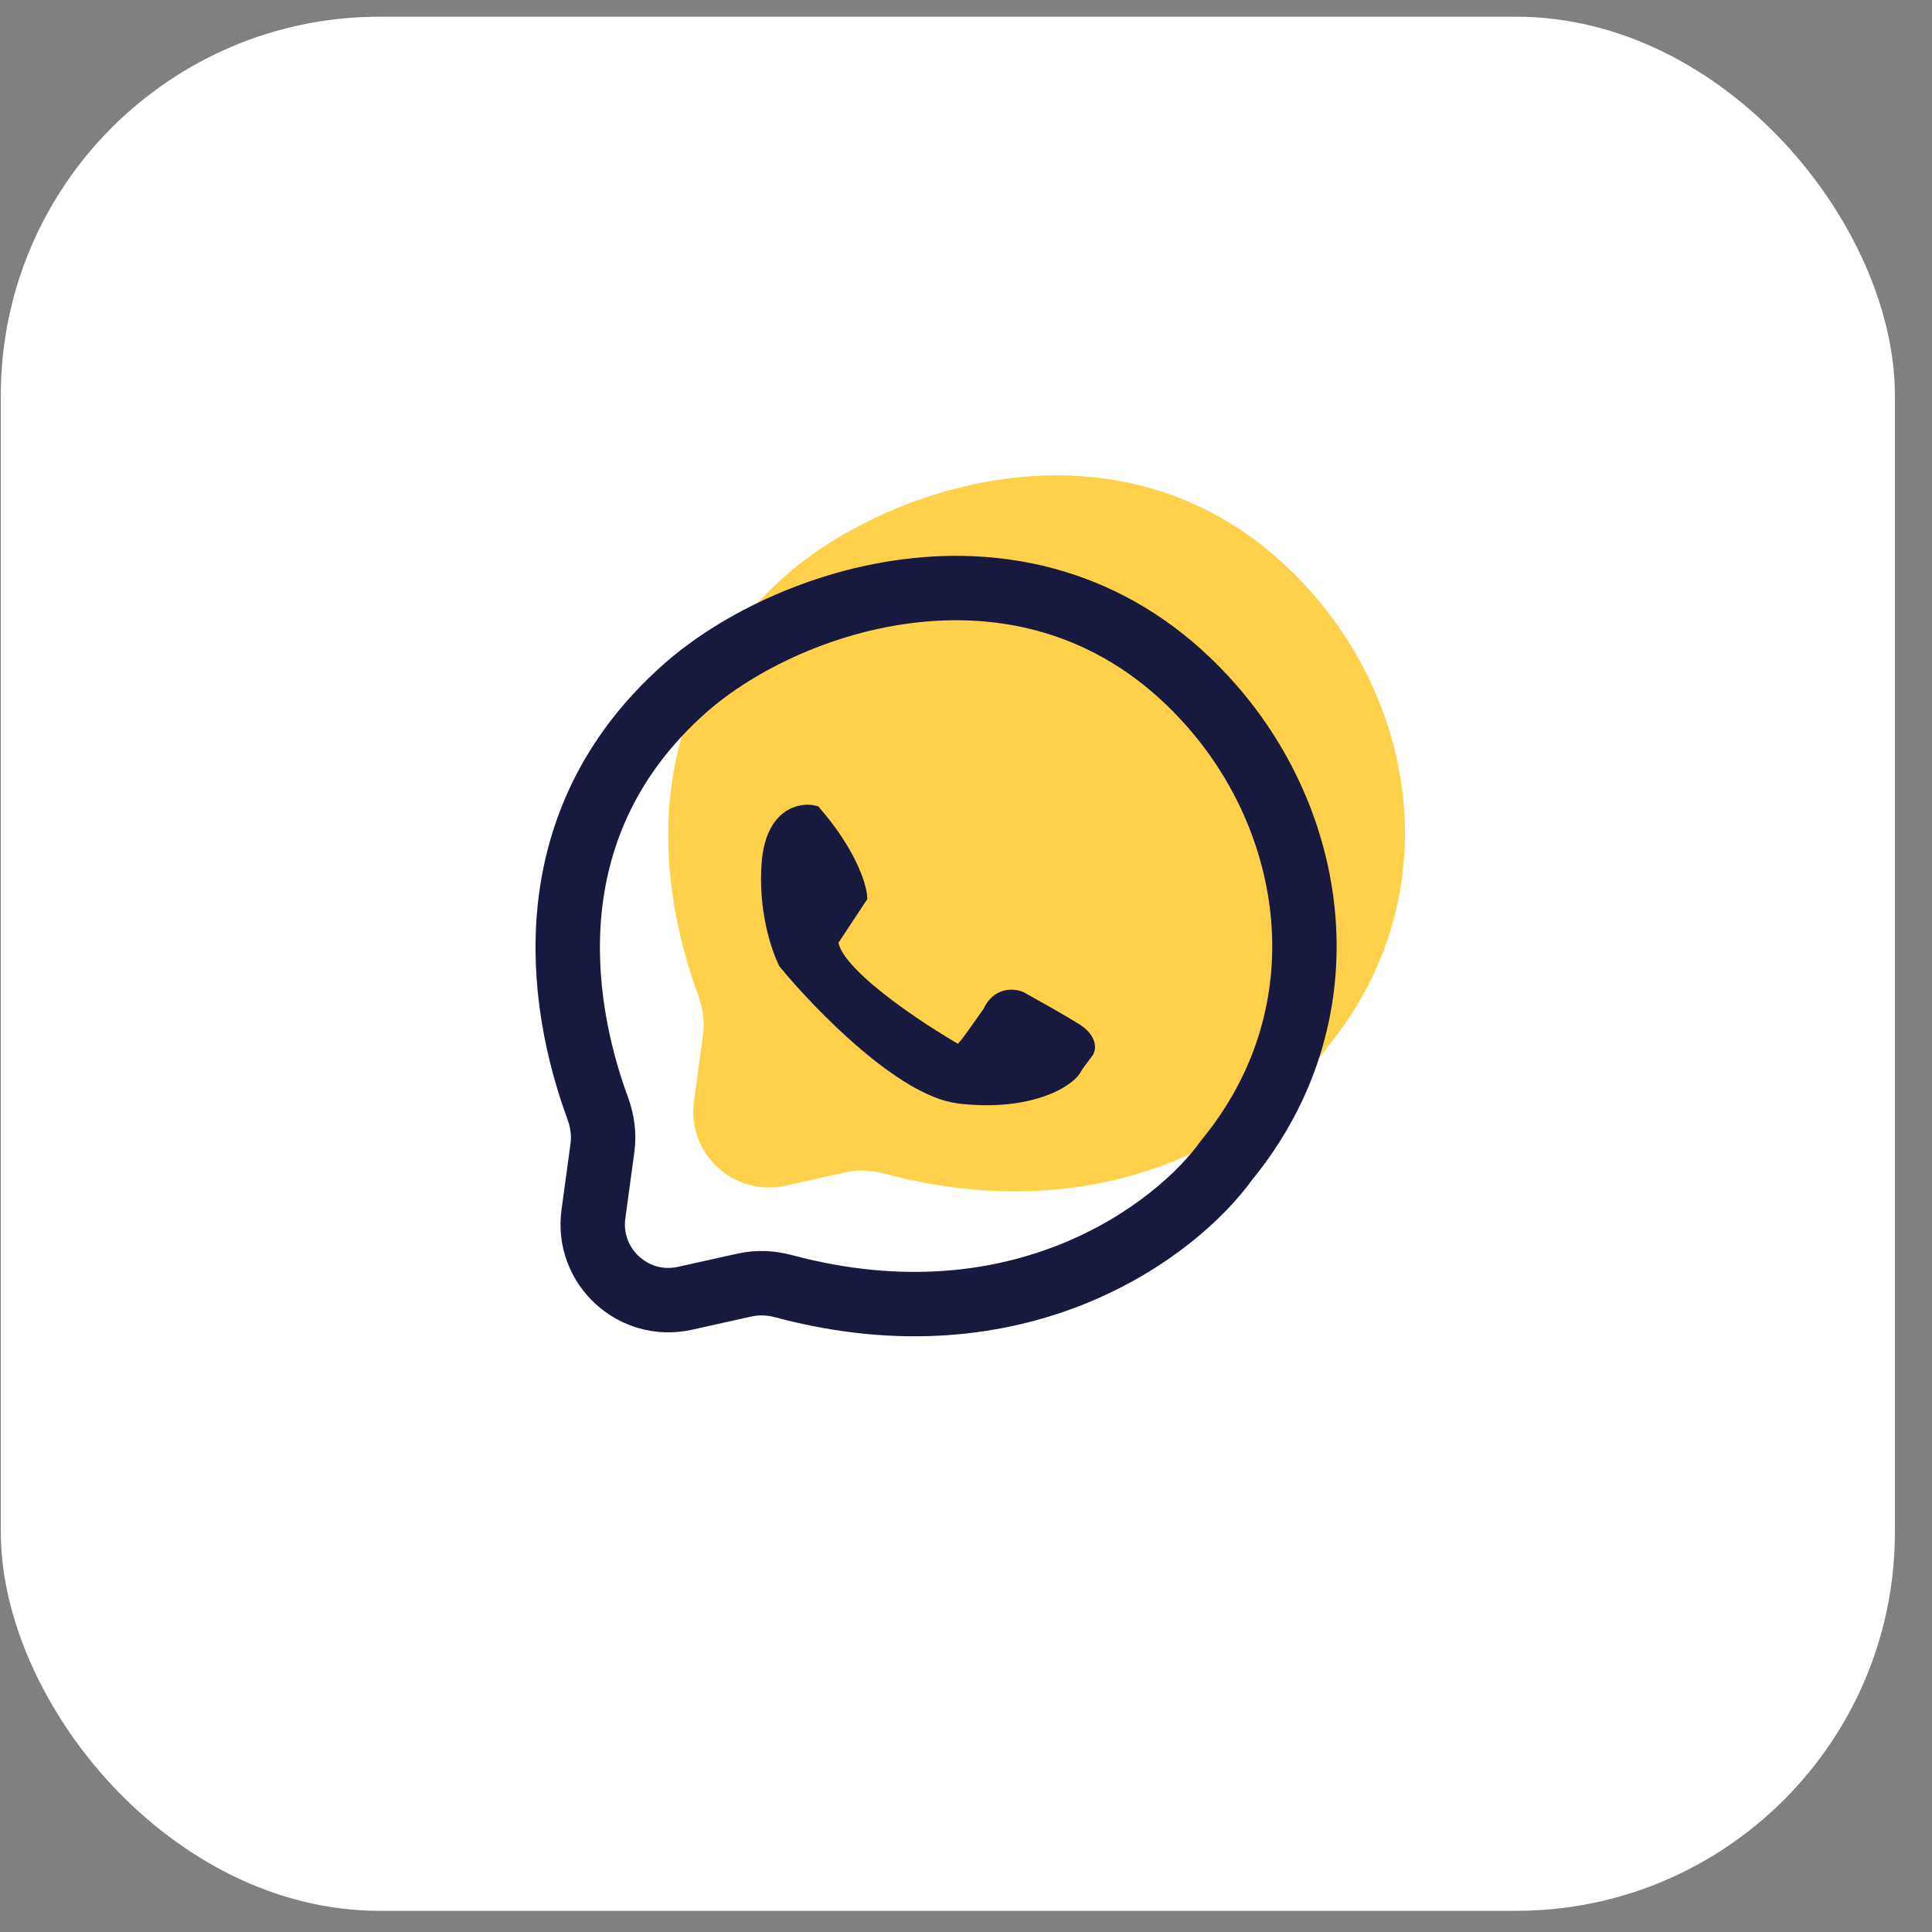
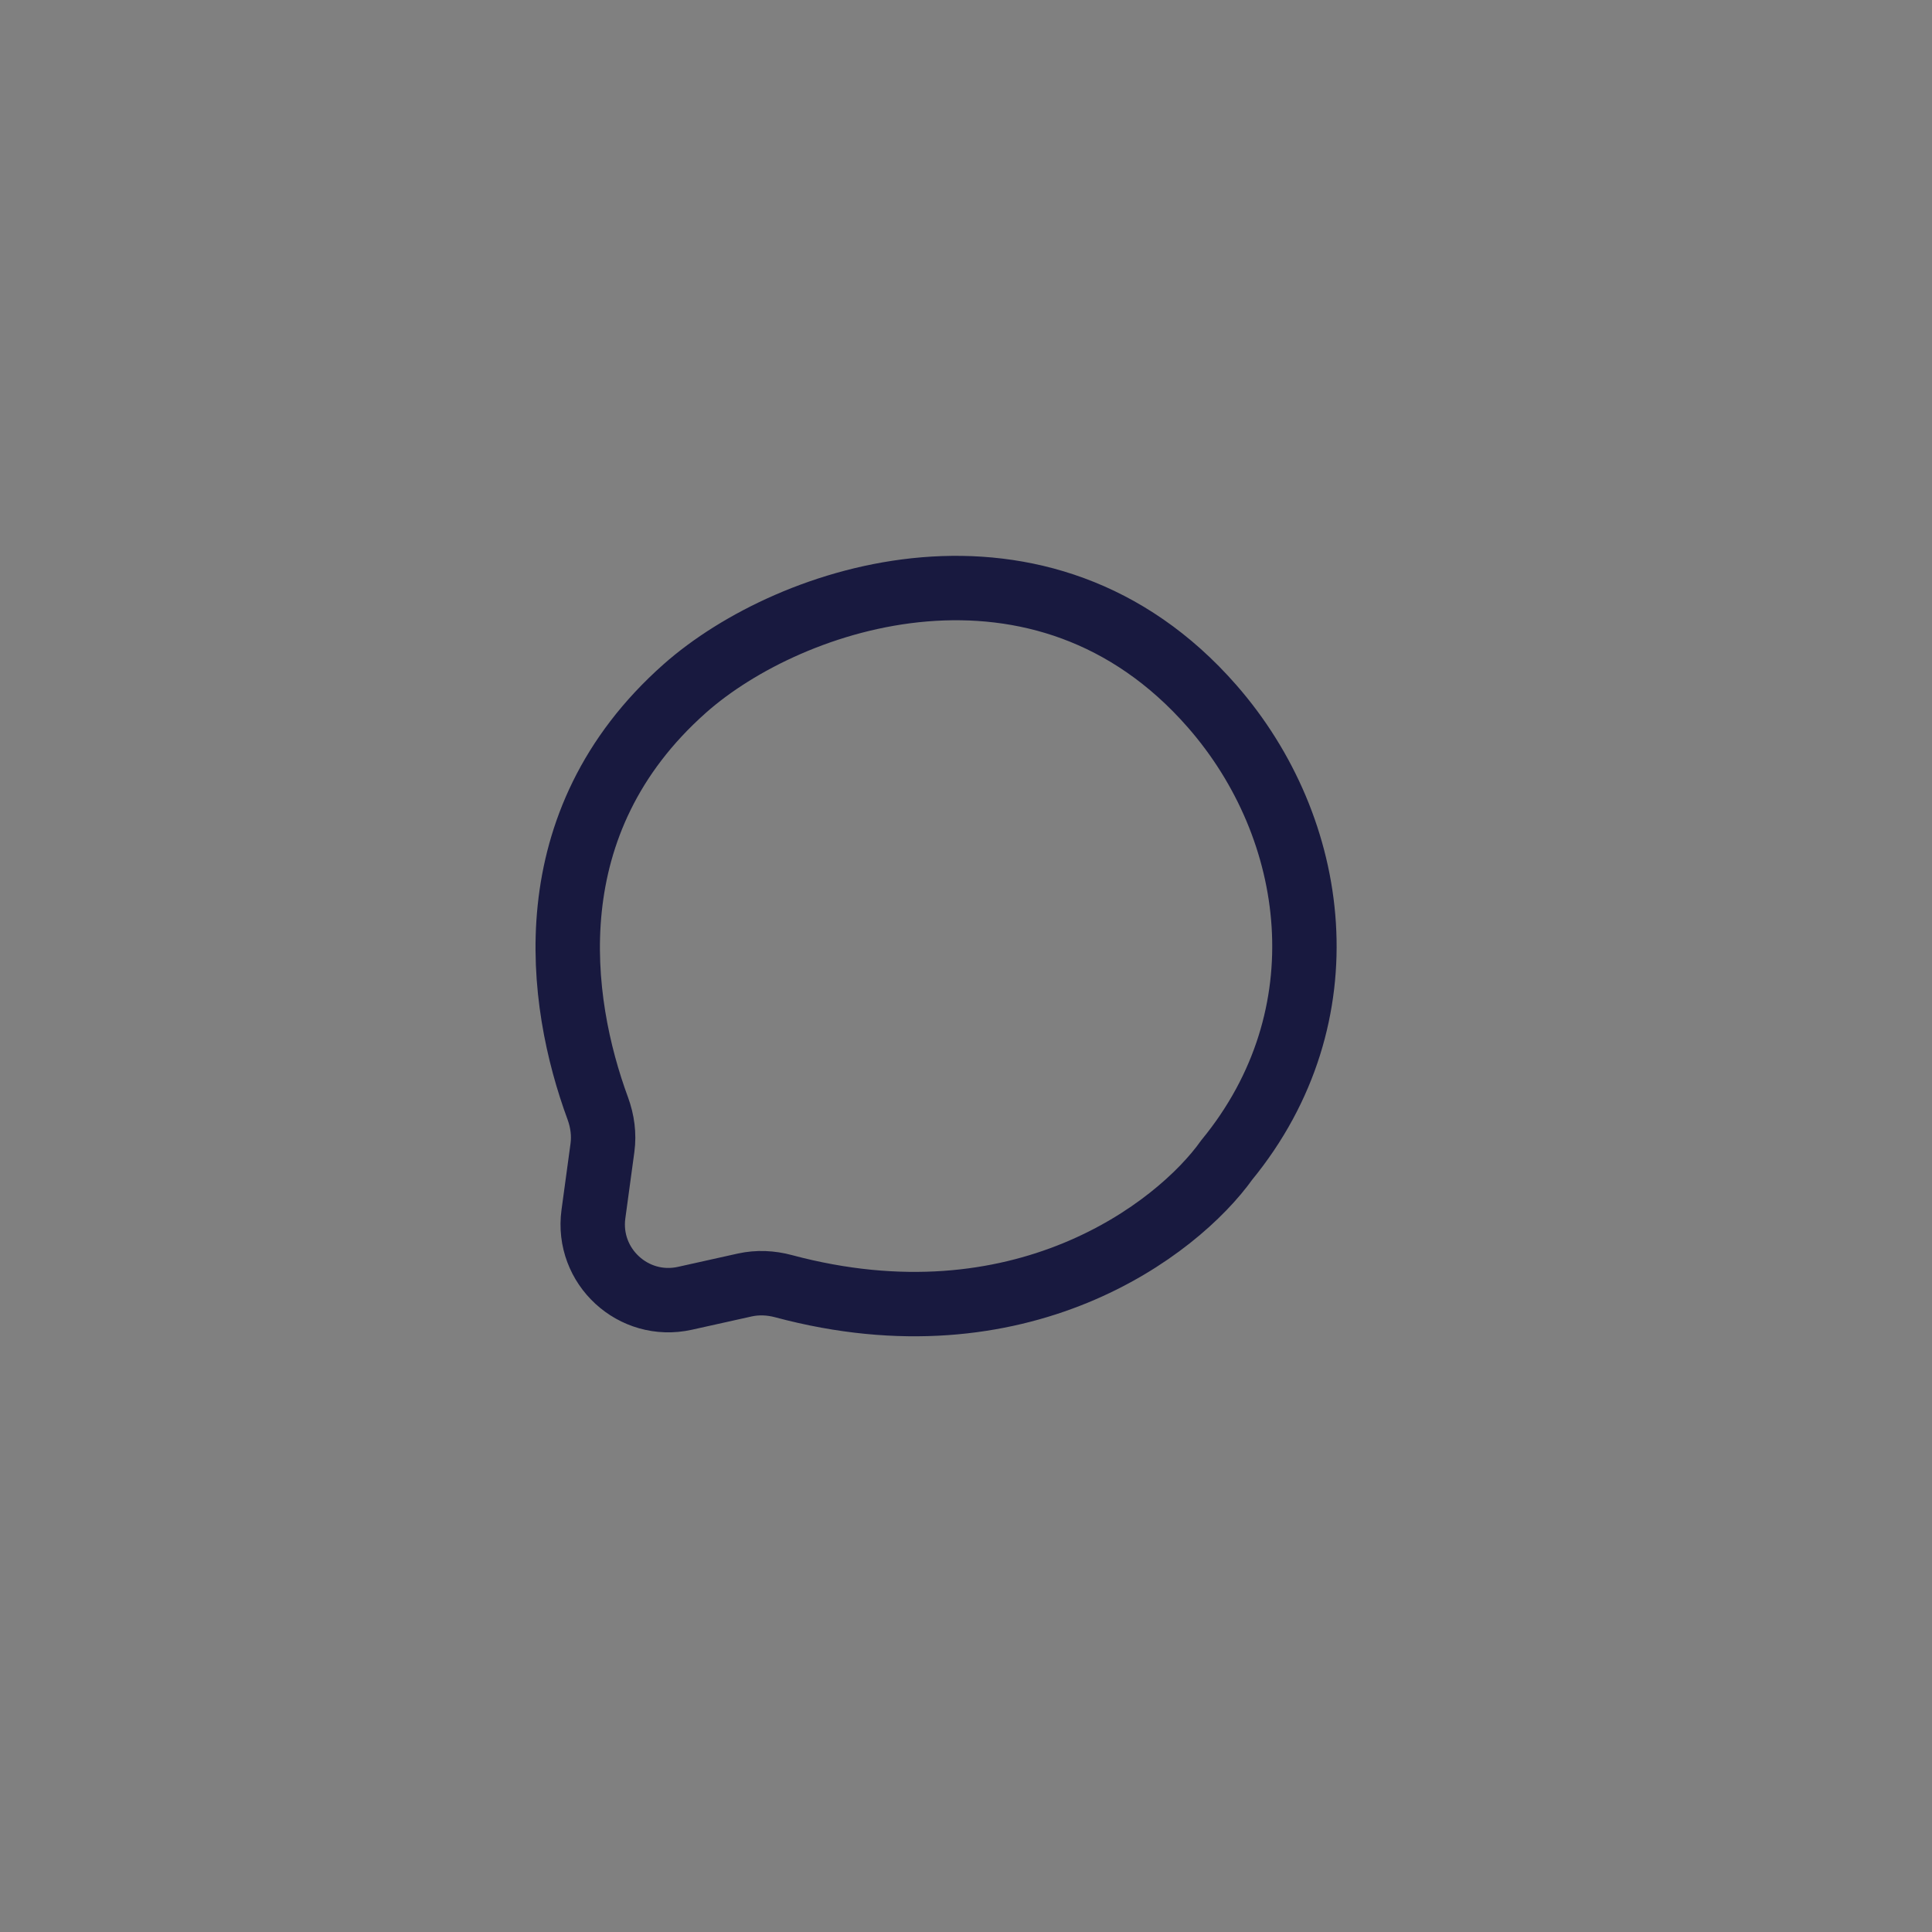
<svg xmlns="http://www.w3.org/2000/svg" width="51" height="51" viewBox="0 0 51 51" fill="none">
  <rect x="0" y="0" width="51" height="51" fill="#808080" stroke="none" />
-   <rect x="0.021" y="0.441" width="50" height="50" rx="10" fill="white" />
-   <path d="M34.265 27.01L34.244 27.036L34.224 27.064C33.11 28.627 29.374 31.56 23.596 30.012C23.125 29.885 22.61 29.857 22.099 29.97L20.517 30.322C19.837 30.473 19.215 29.9 19.309 29.21L19.548 27.46C19.621 26.927 19.543 26.406 19.372 25.939C18.384 23.255 17.861 19.081 21.393 15.95C22.638 14.847 24.796 13.775 27.142 13.58C29.444 13.389 31.896 14.039 33.897 16.326C36.456 19.251 37.016 23.654 34.265 27.01Z" fill="#FFD14A" stroke="#FFD14A" stroke-width="2" />
  <path d="M18.076 18.175C14.082 21.716 14.737 26.427 15.78 29.259C15.902 29.592 15.951 29.948 15.903 30.299L15.665 32.049C15.477 33.429 16.721 34.574 18.08 34.272L19.662 33.92C19.999 33.846 20.35 33.862 20.683 33.952C26.932 35.626 31.072 32.461 32.385 30.618C35.495 26.823 34.821 21.872 31.996 18.642C27.515 13.52 20.876 15.695 18.076 18.175Z" stroke="#18193F" stroke-width="1.7" />
-   <path d="M25.326 28.914C23.848 28.74 21.666 26.494 20.76 25.392C20.572 25.022 20.221 23.979 20.325 22.761C20.43 21.543 21.137 21.398 21.478 21.478C22.382 22.522 22.652 23.377 22.674 23.674L21.912 24.827C21.895 25.662 24.181 27.175 25.326 27.827C25.362 27.791 25.457 27.692 25.544 27.588C25.631 27.484 25.986 26.979 26.152 26.74C26.361 26.27 26.761 26.312 26.935 26.392C27.276 26.581 28.04 27.01 28.37 27.218C28.701 27.427 28.711 27.639 28.675 27.718L28.37 28.132C28.24 28.48 27.174 29.132 25.326 28.914Z" fill="#18193F" stroke="#18193F" stroke-width="0.435" />
</svg>